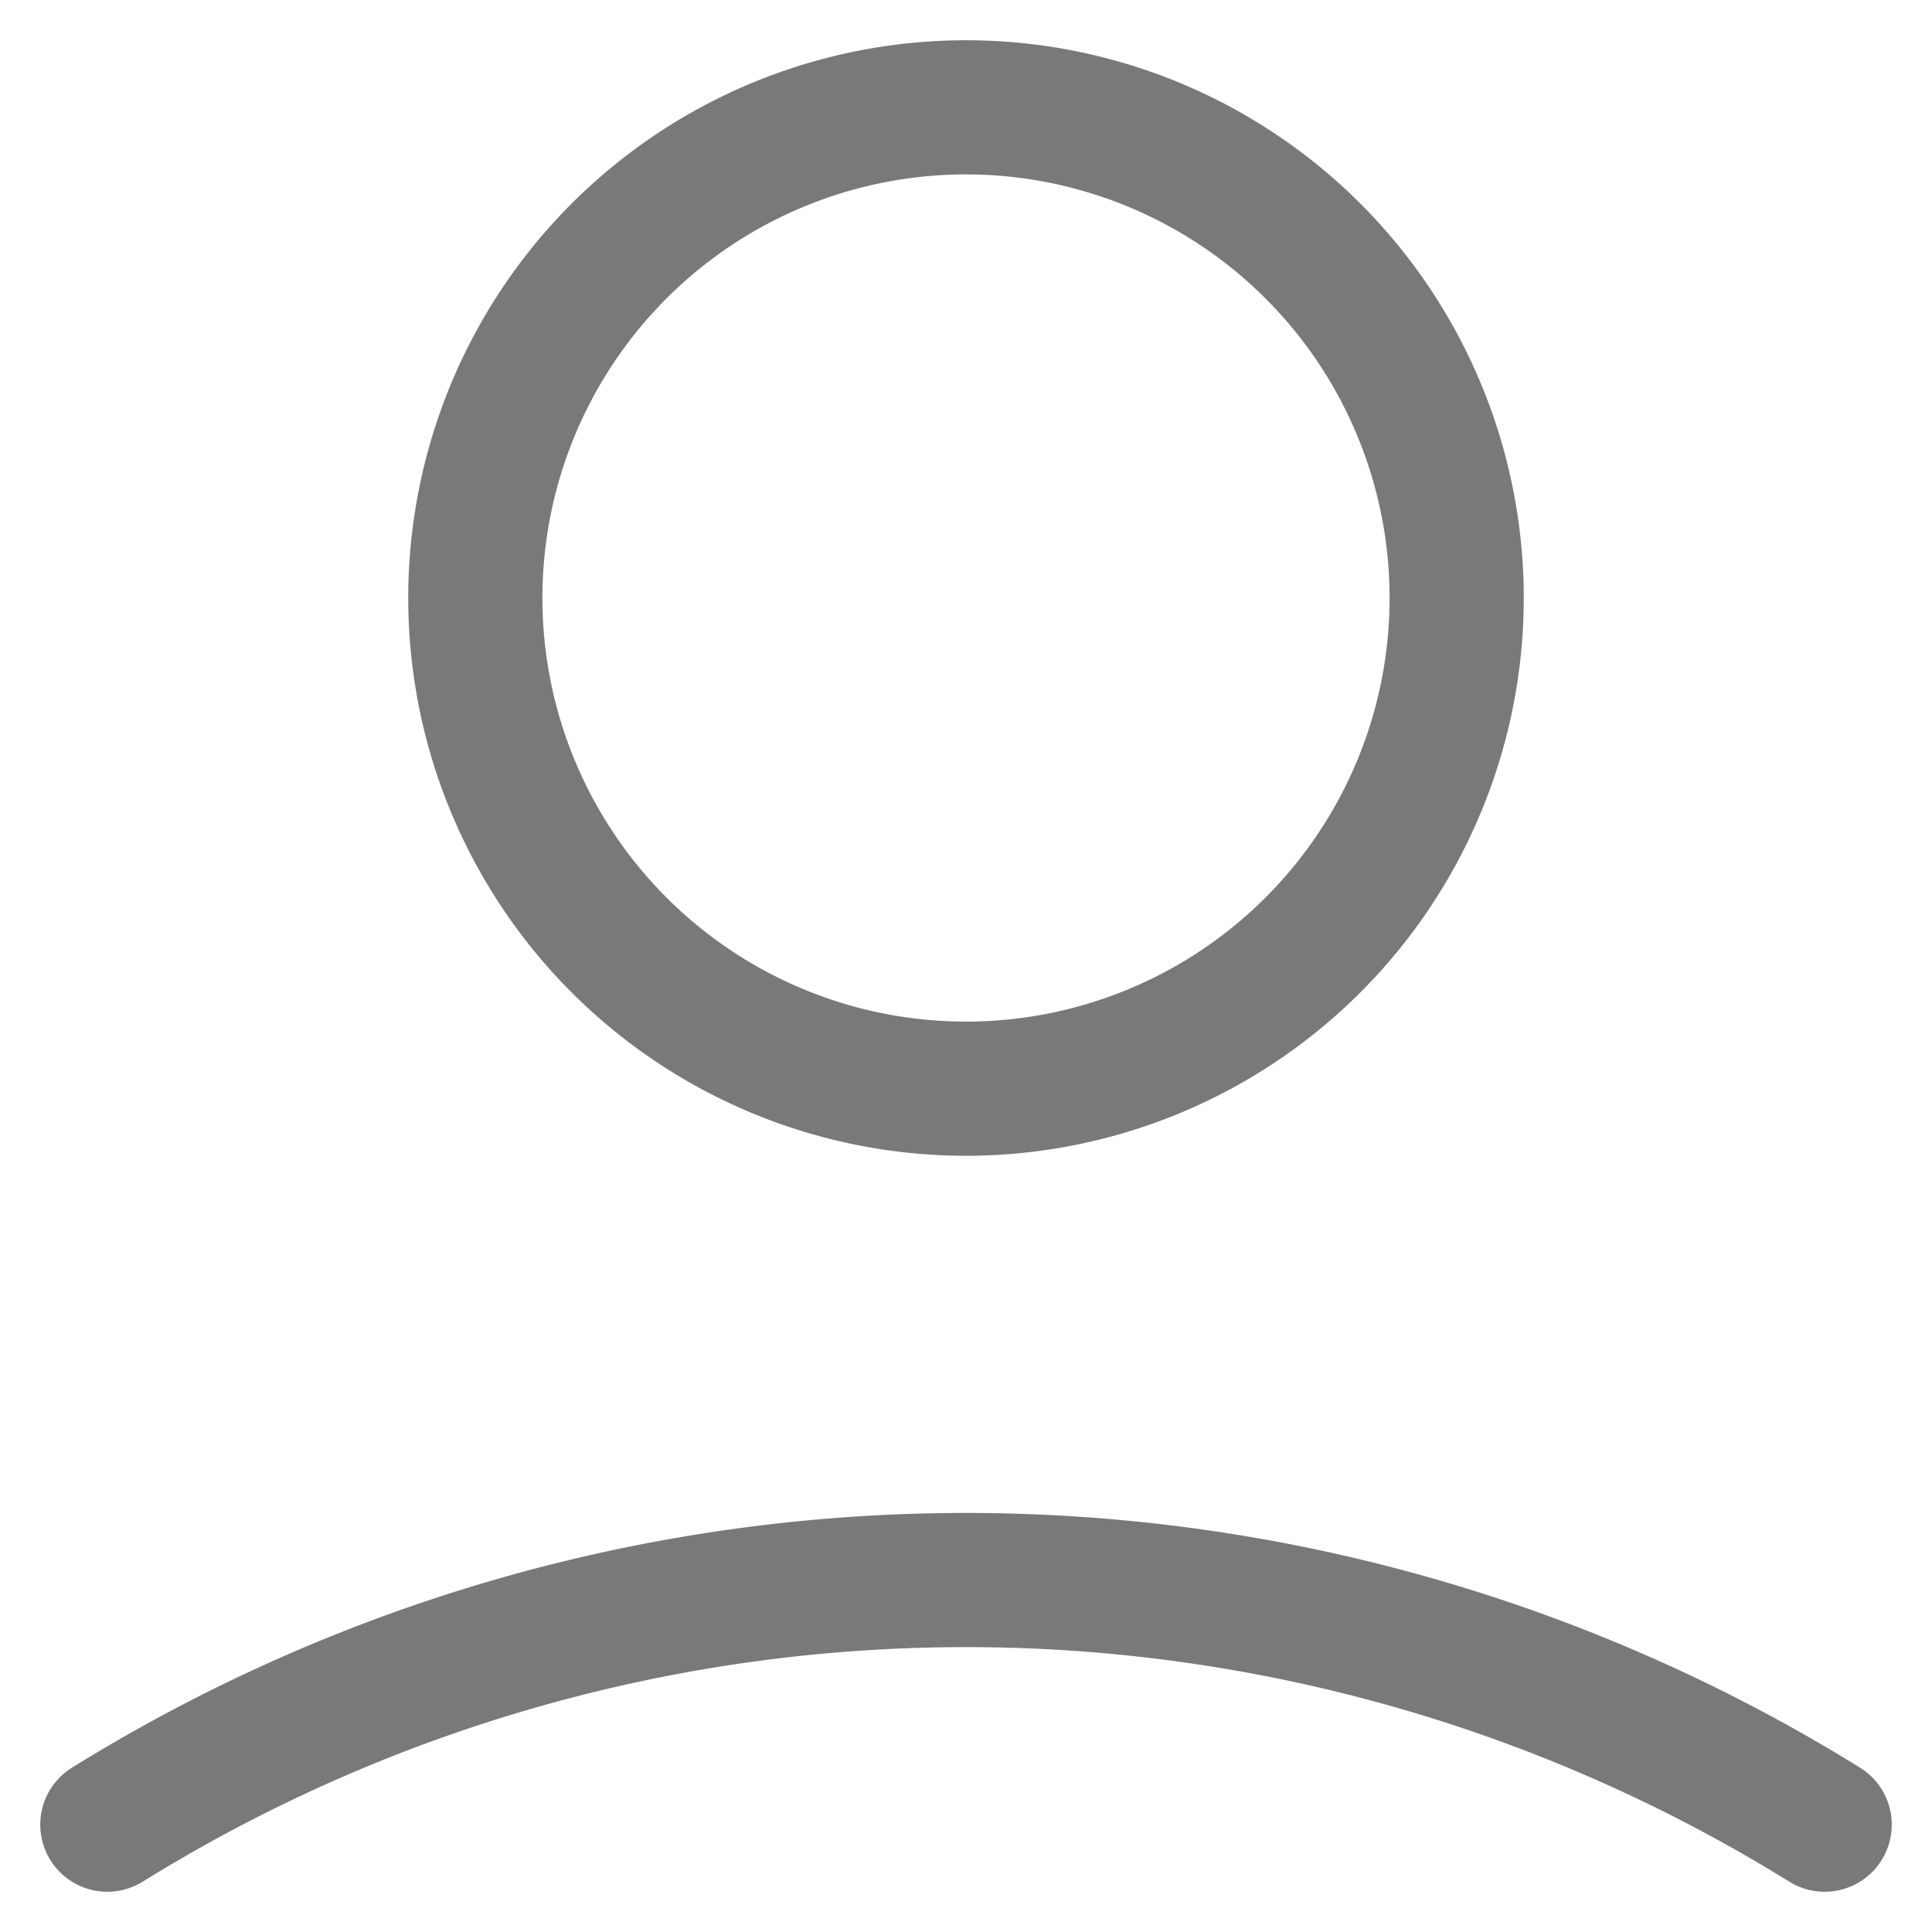
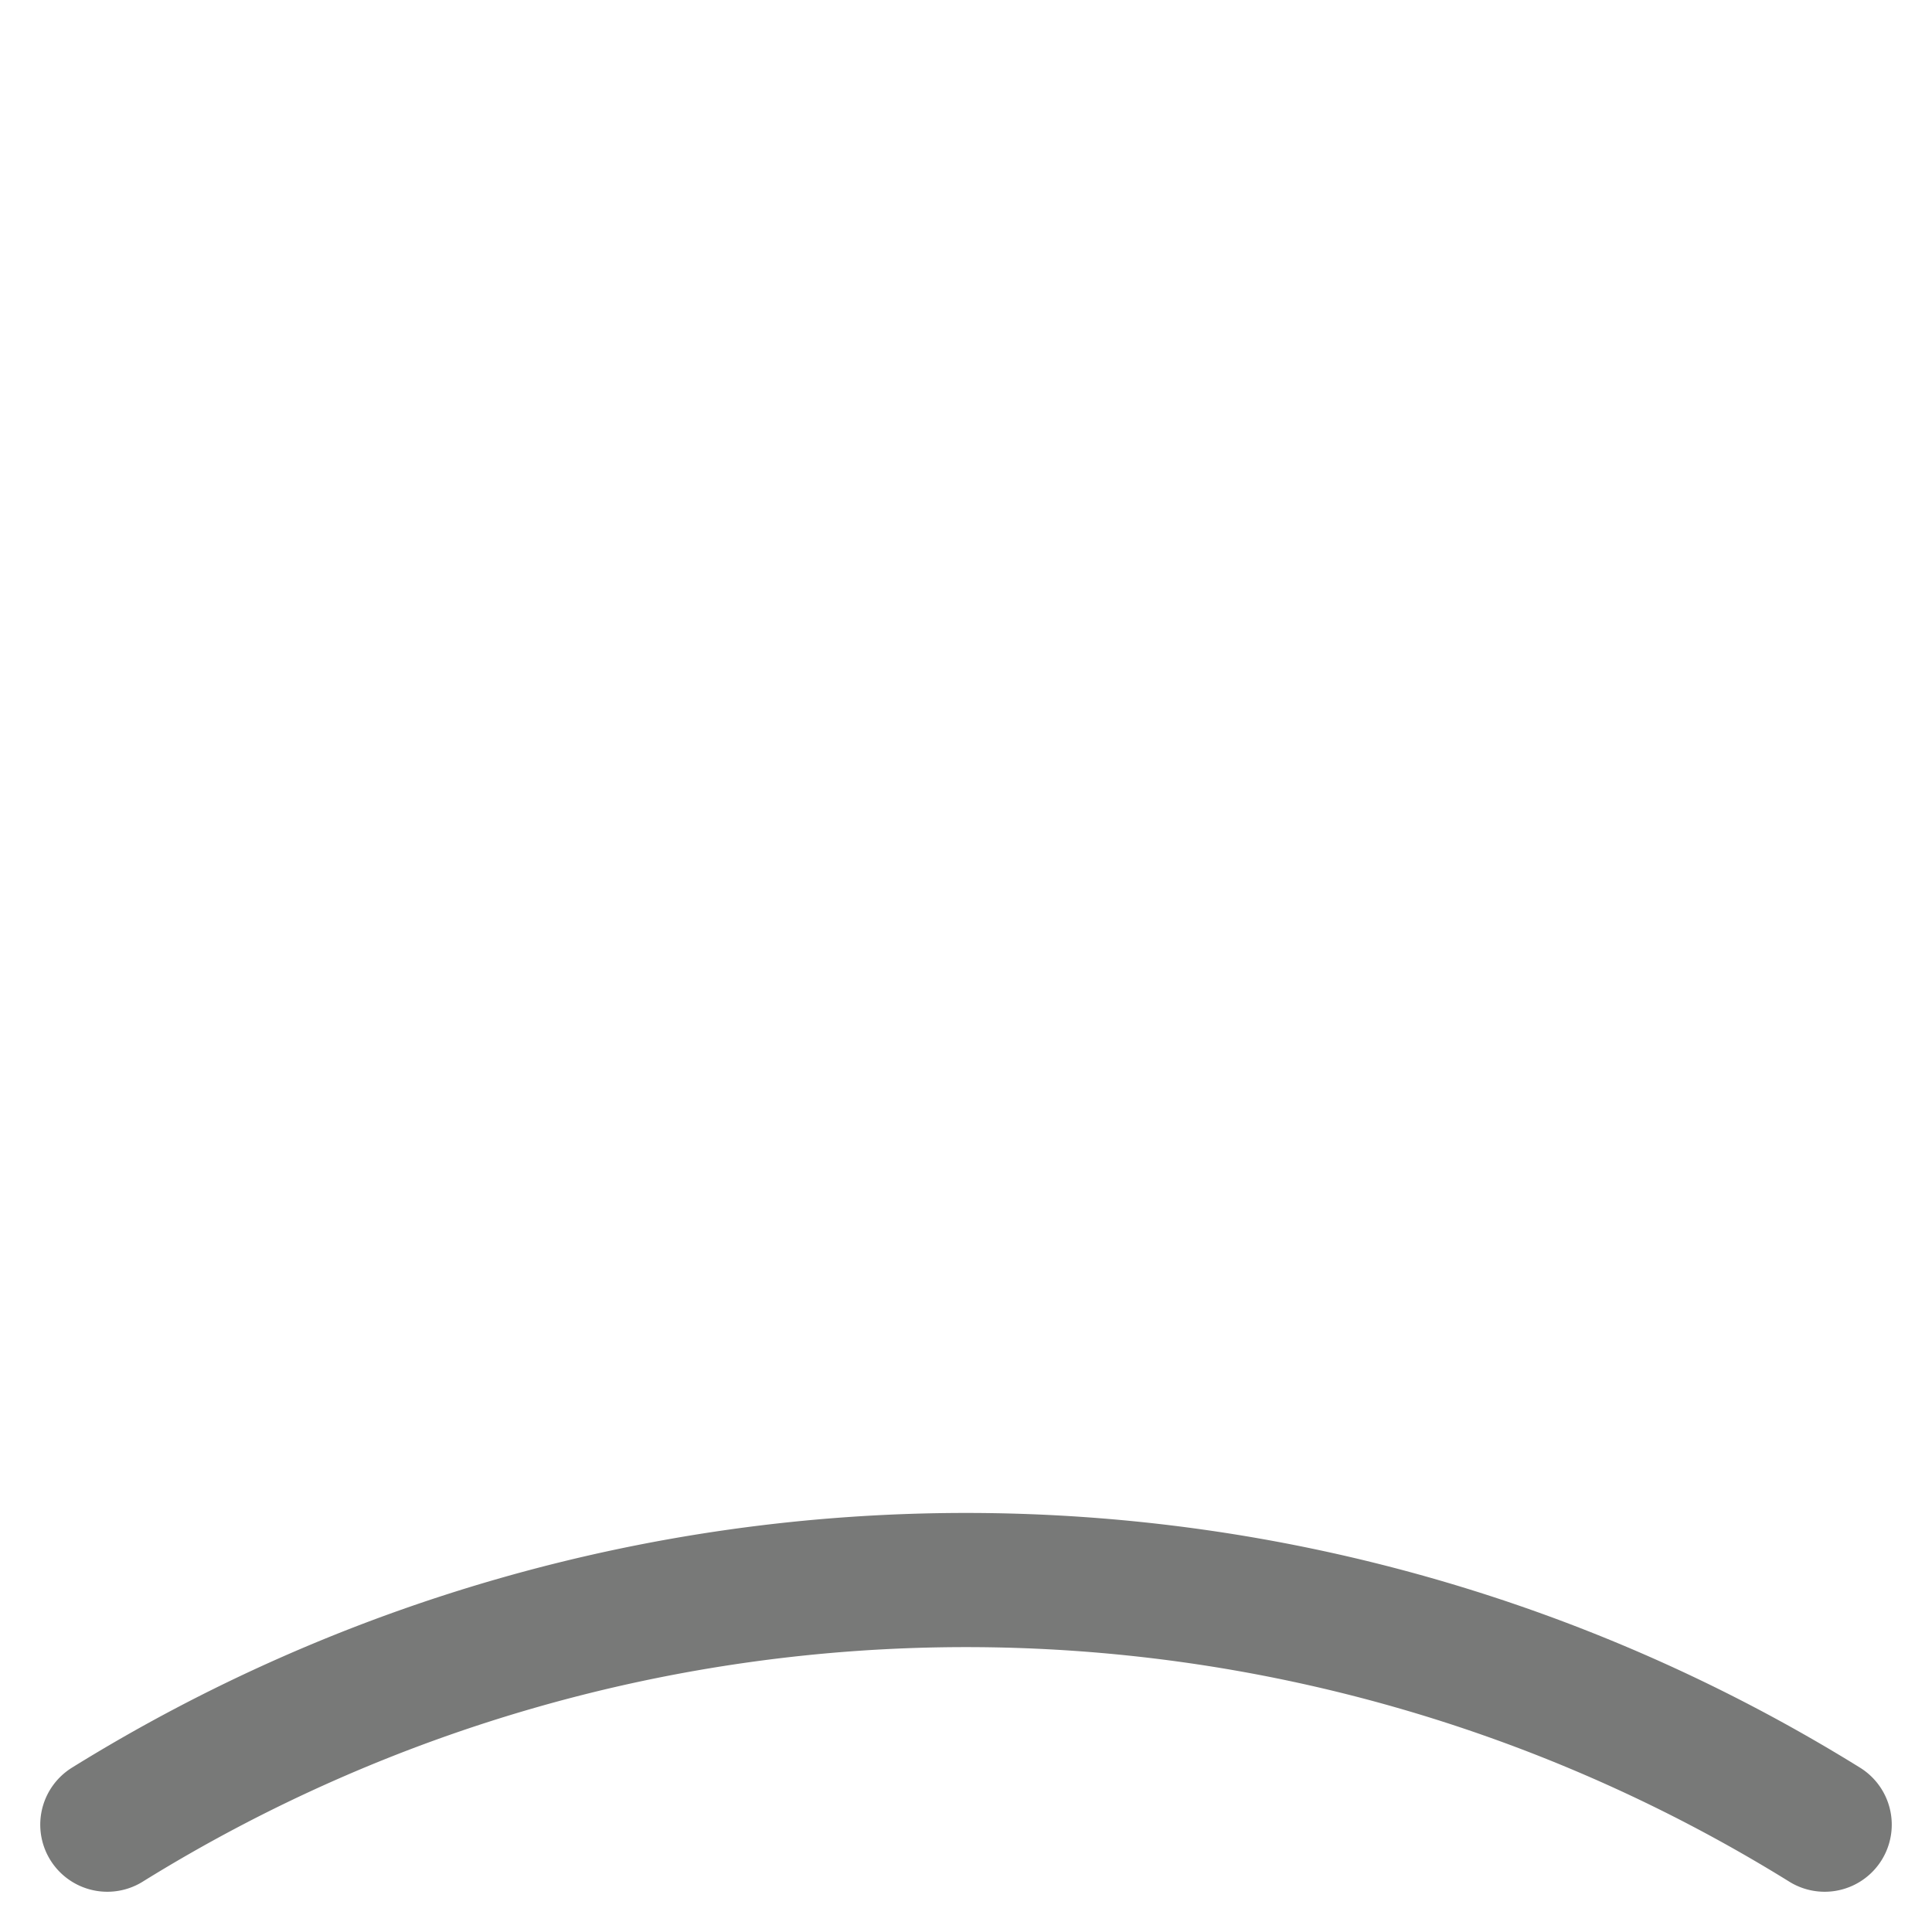
<svg xmlns="http://www.w3.org/2000/svg" width="36" height="36" viewBox="0 0 36 36">
  <g stroke="#40413F" stroke-width="2.5" fill="none" fill-rule="evenodd" stroke-linecap="round" stroke-opacity=".7">
-     <path d="M27.143 11.143a9.143 9.143 0 1 1-18.286 0 9.143 9.143 0 0 1 18.286 0z" stroke-linejoin="round" />
    <path d="M2 34a30.359 30.359 0 0 1 32 0" />
  </g>
</svg>